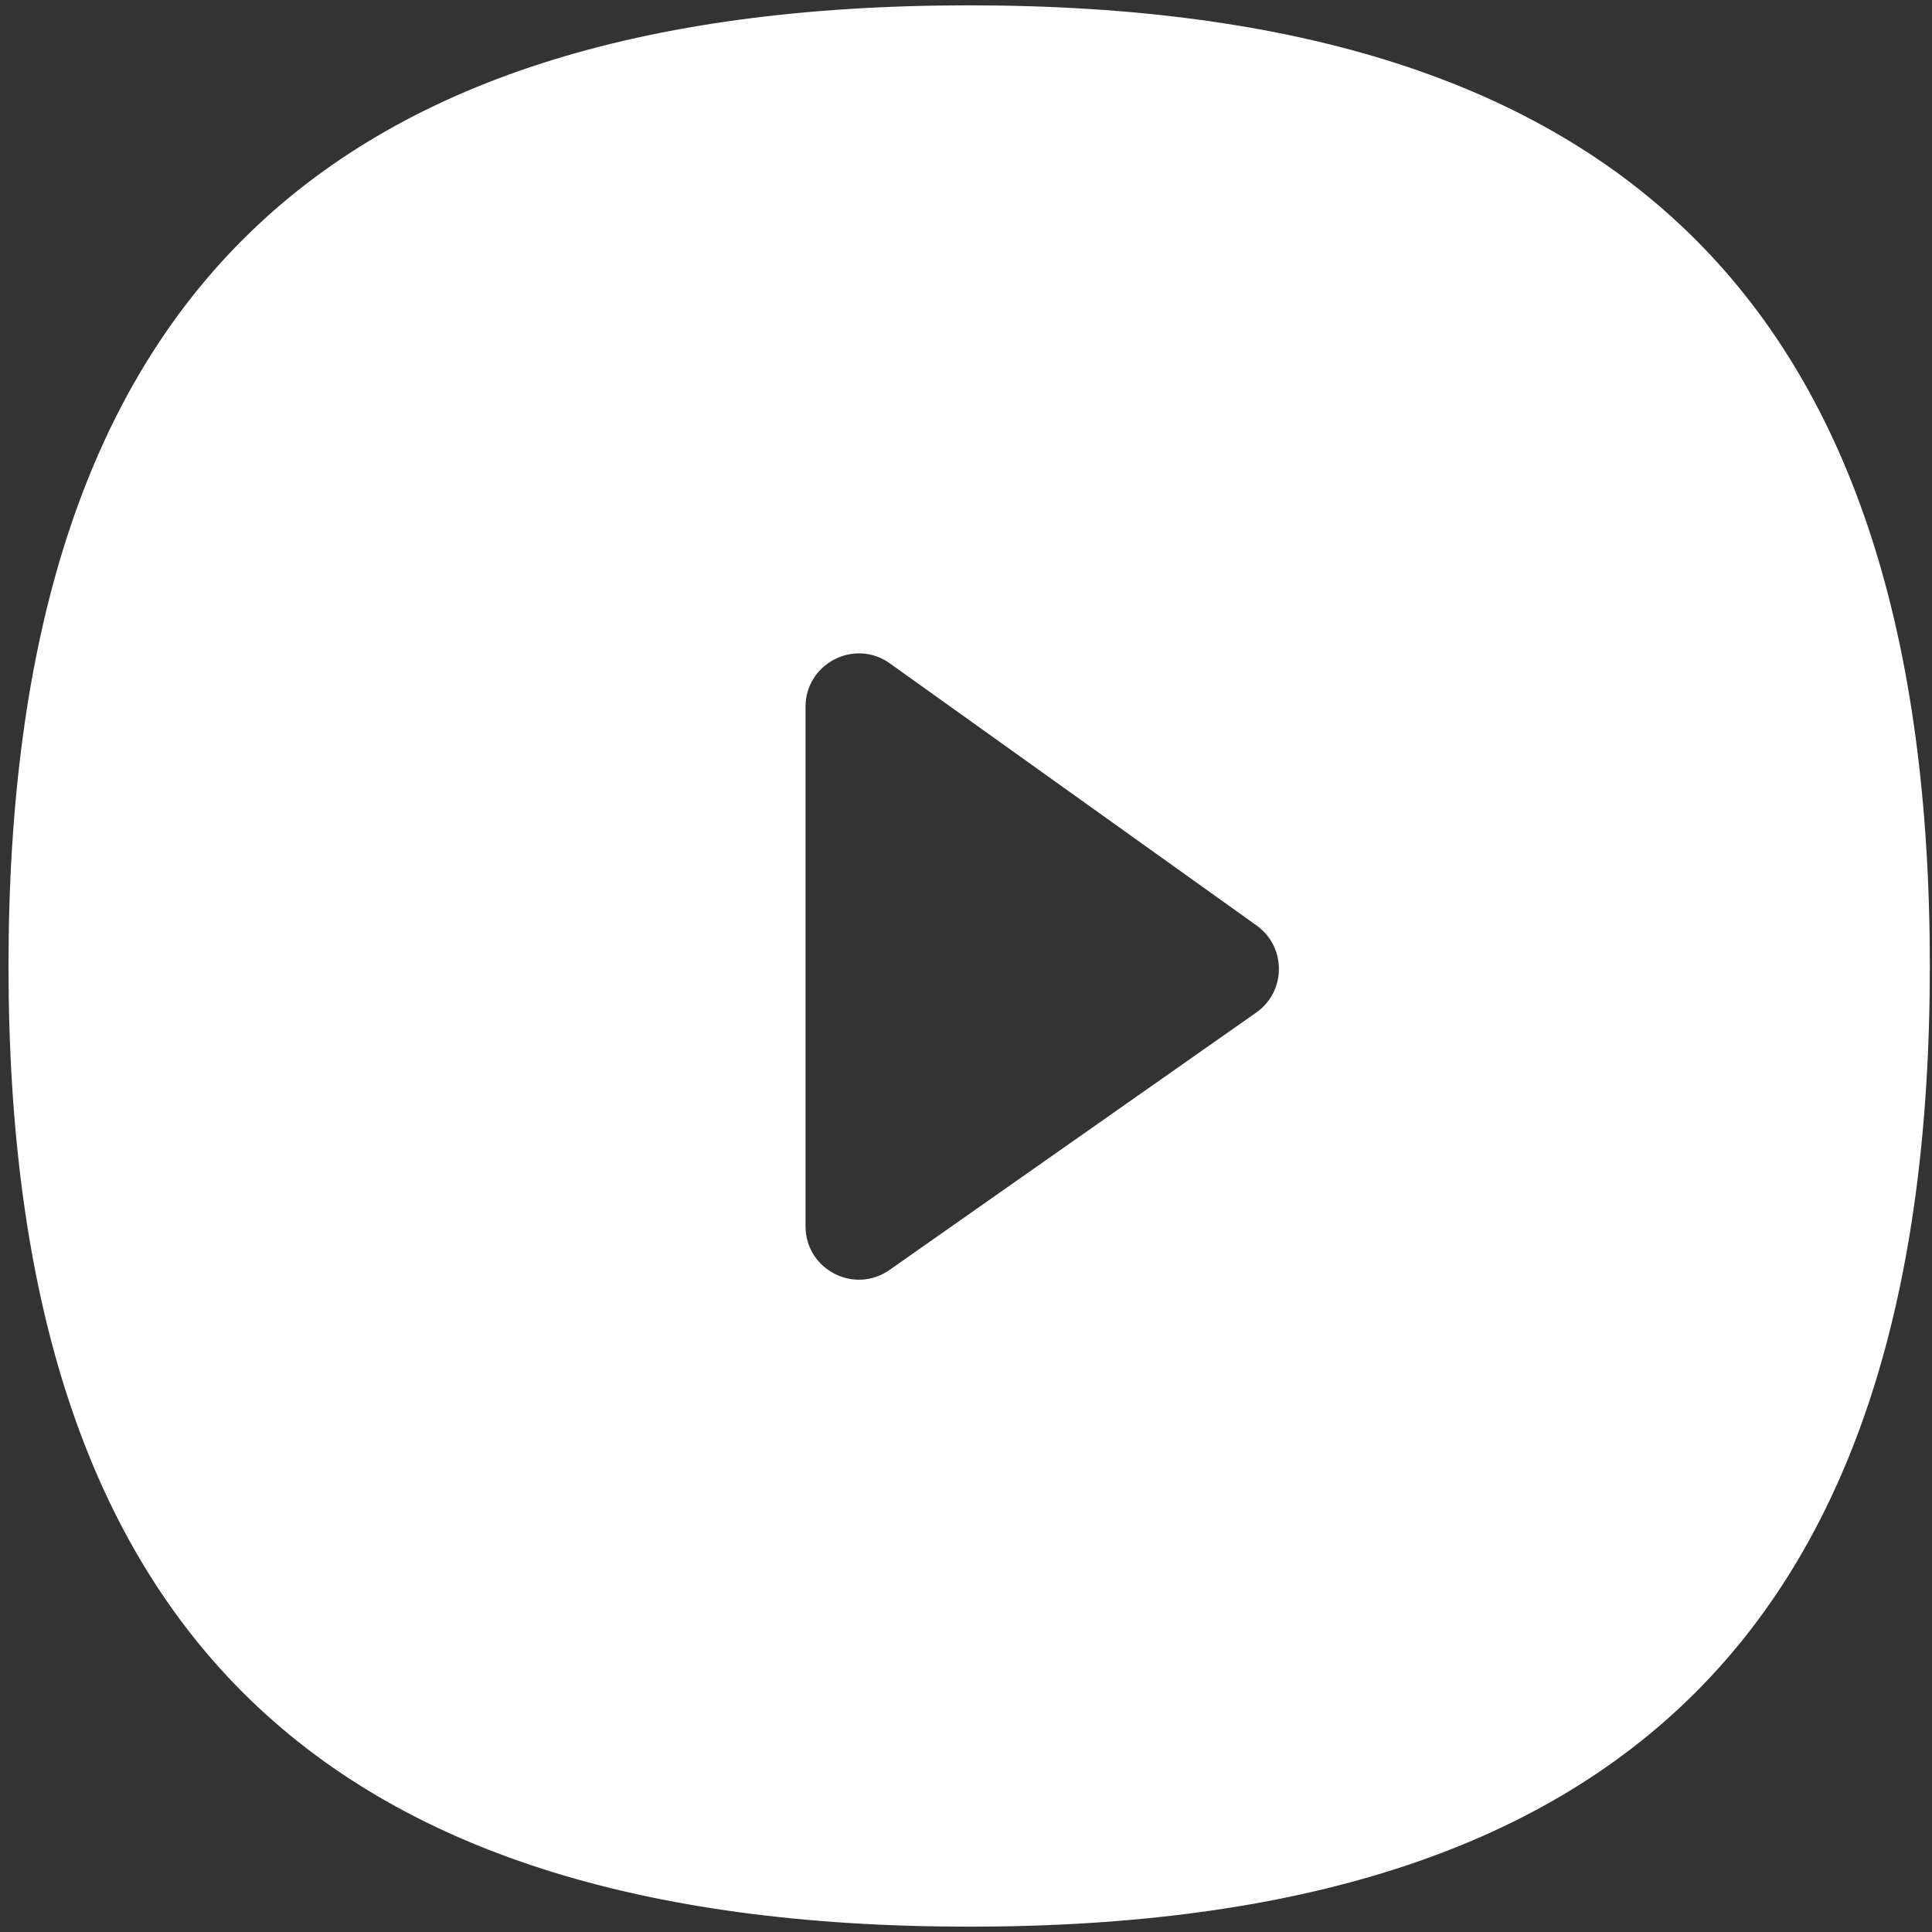
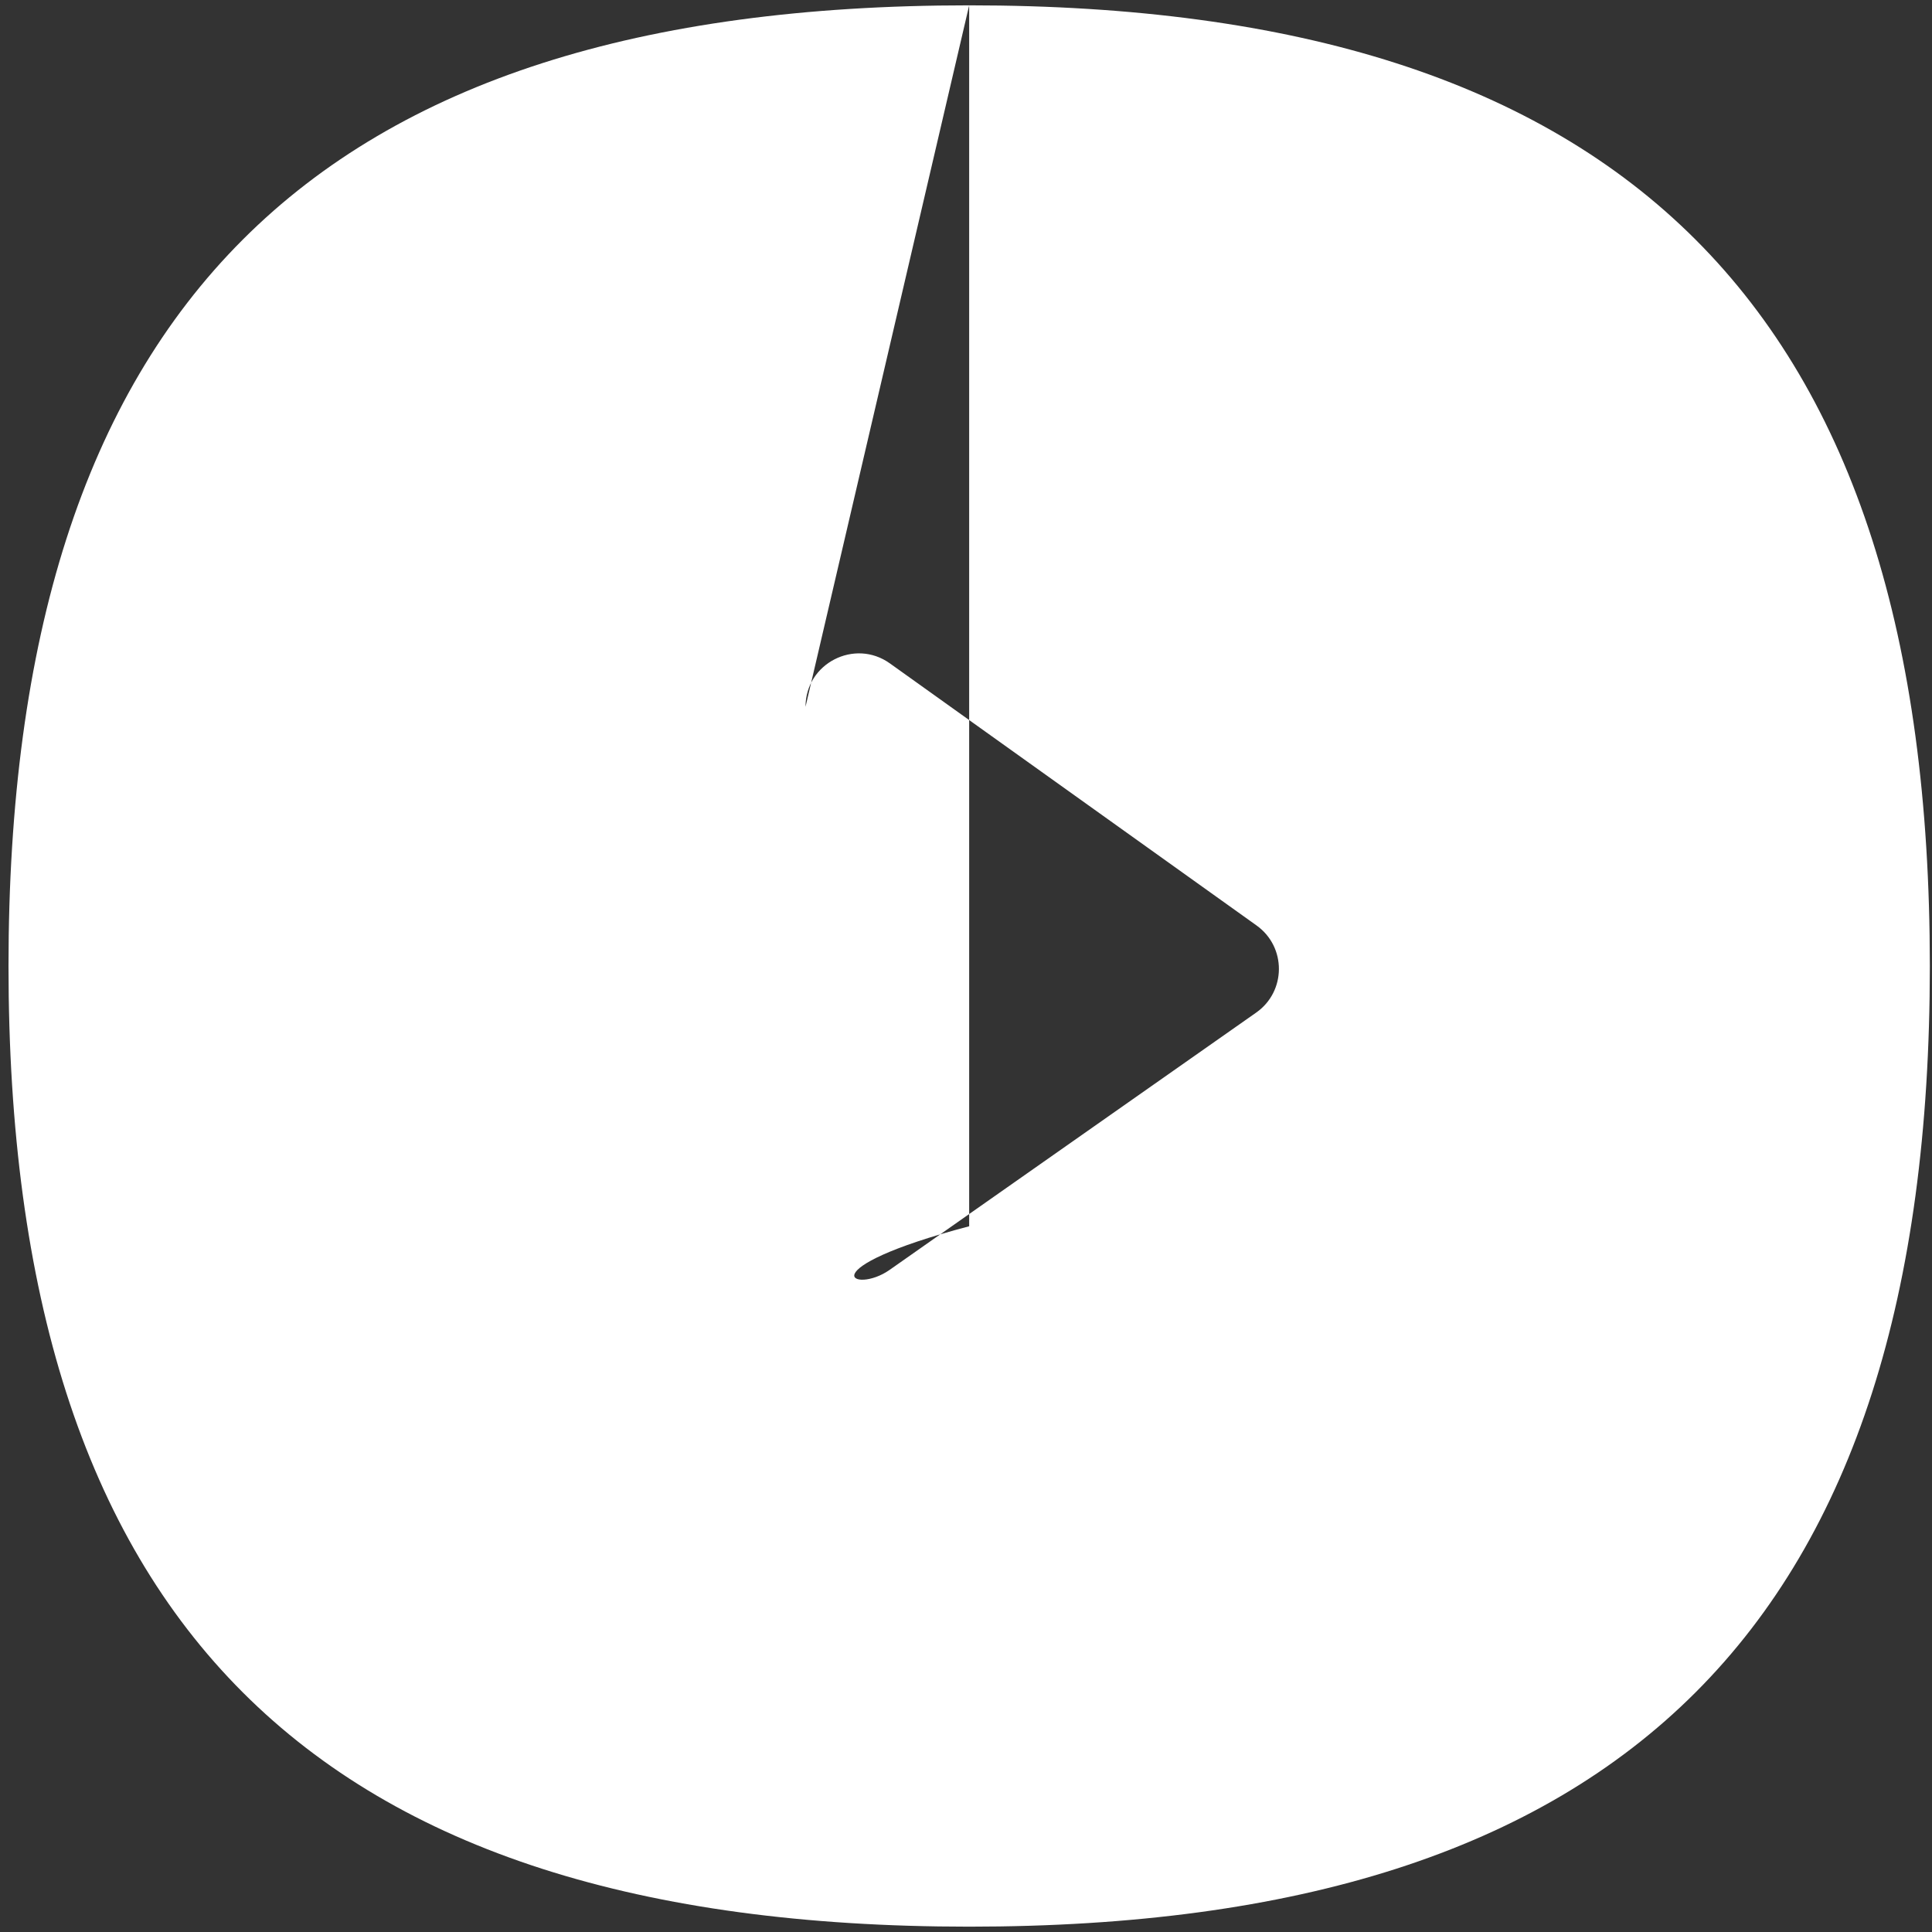
<svg xmlns="http://www.w3.org/2000/svg" width="181" height="181" viewBox="0 0 181 181" fill="none">
  <rect x="0" y="0" width="181" height="181" fill="#333333" stroke="none" />
-   <path fill-rule="evenodd" clip-rule="evenodd" d="M90.797 0.5C152.281 0.5 180.797 29.042 180.797 90.5C180.797 151.958 152.281 180.5 90.797 180.5C29.313 180.5 0.797 151.958 0.797 90.5C0.797 29.042 29.313 0.5 90.797 0.5ZM75.465 66.22V114.882C75.465 118.93 80.024 121.3 83.337 118.974L117.687 94.864C120.509 92.884 120.527 88.709 117.722 86.704L83.372 62.152C80.063 59.786 75.465 62.152 75.465 66.22Z" fill="white" fill-opacity="1" />
+   <path fill-rule="evenodd" clip-rule="evenodd" d="M90.797 0.5C152.281 0.5 180.797 29.042 180.797 90.5C180.797 151.958 152.281 180.5 90.797 180.5C29.313 180.5 0.797 151.958 0.797 90.5C0.797 29.042 29.313 0.5 90.797 0.5ZV114.882C75.465 118.93 80.024 121.3 83.337 118.974L117.687 94.864C120.509 92.884 120.527 88.709 117.722 86.704L83.372 62.152C80.063 59.786 75.465 62.152 75.465 66.22Z" fill="white" fill-opacity="1" />
</svg>